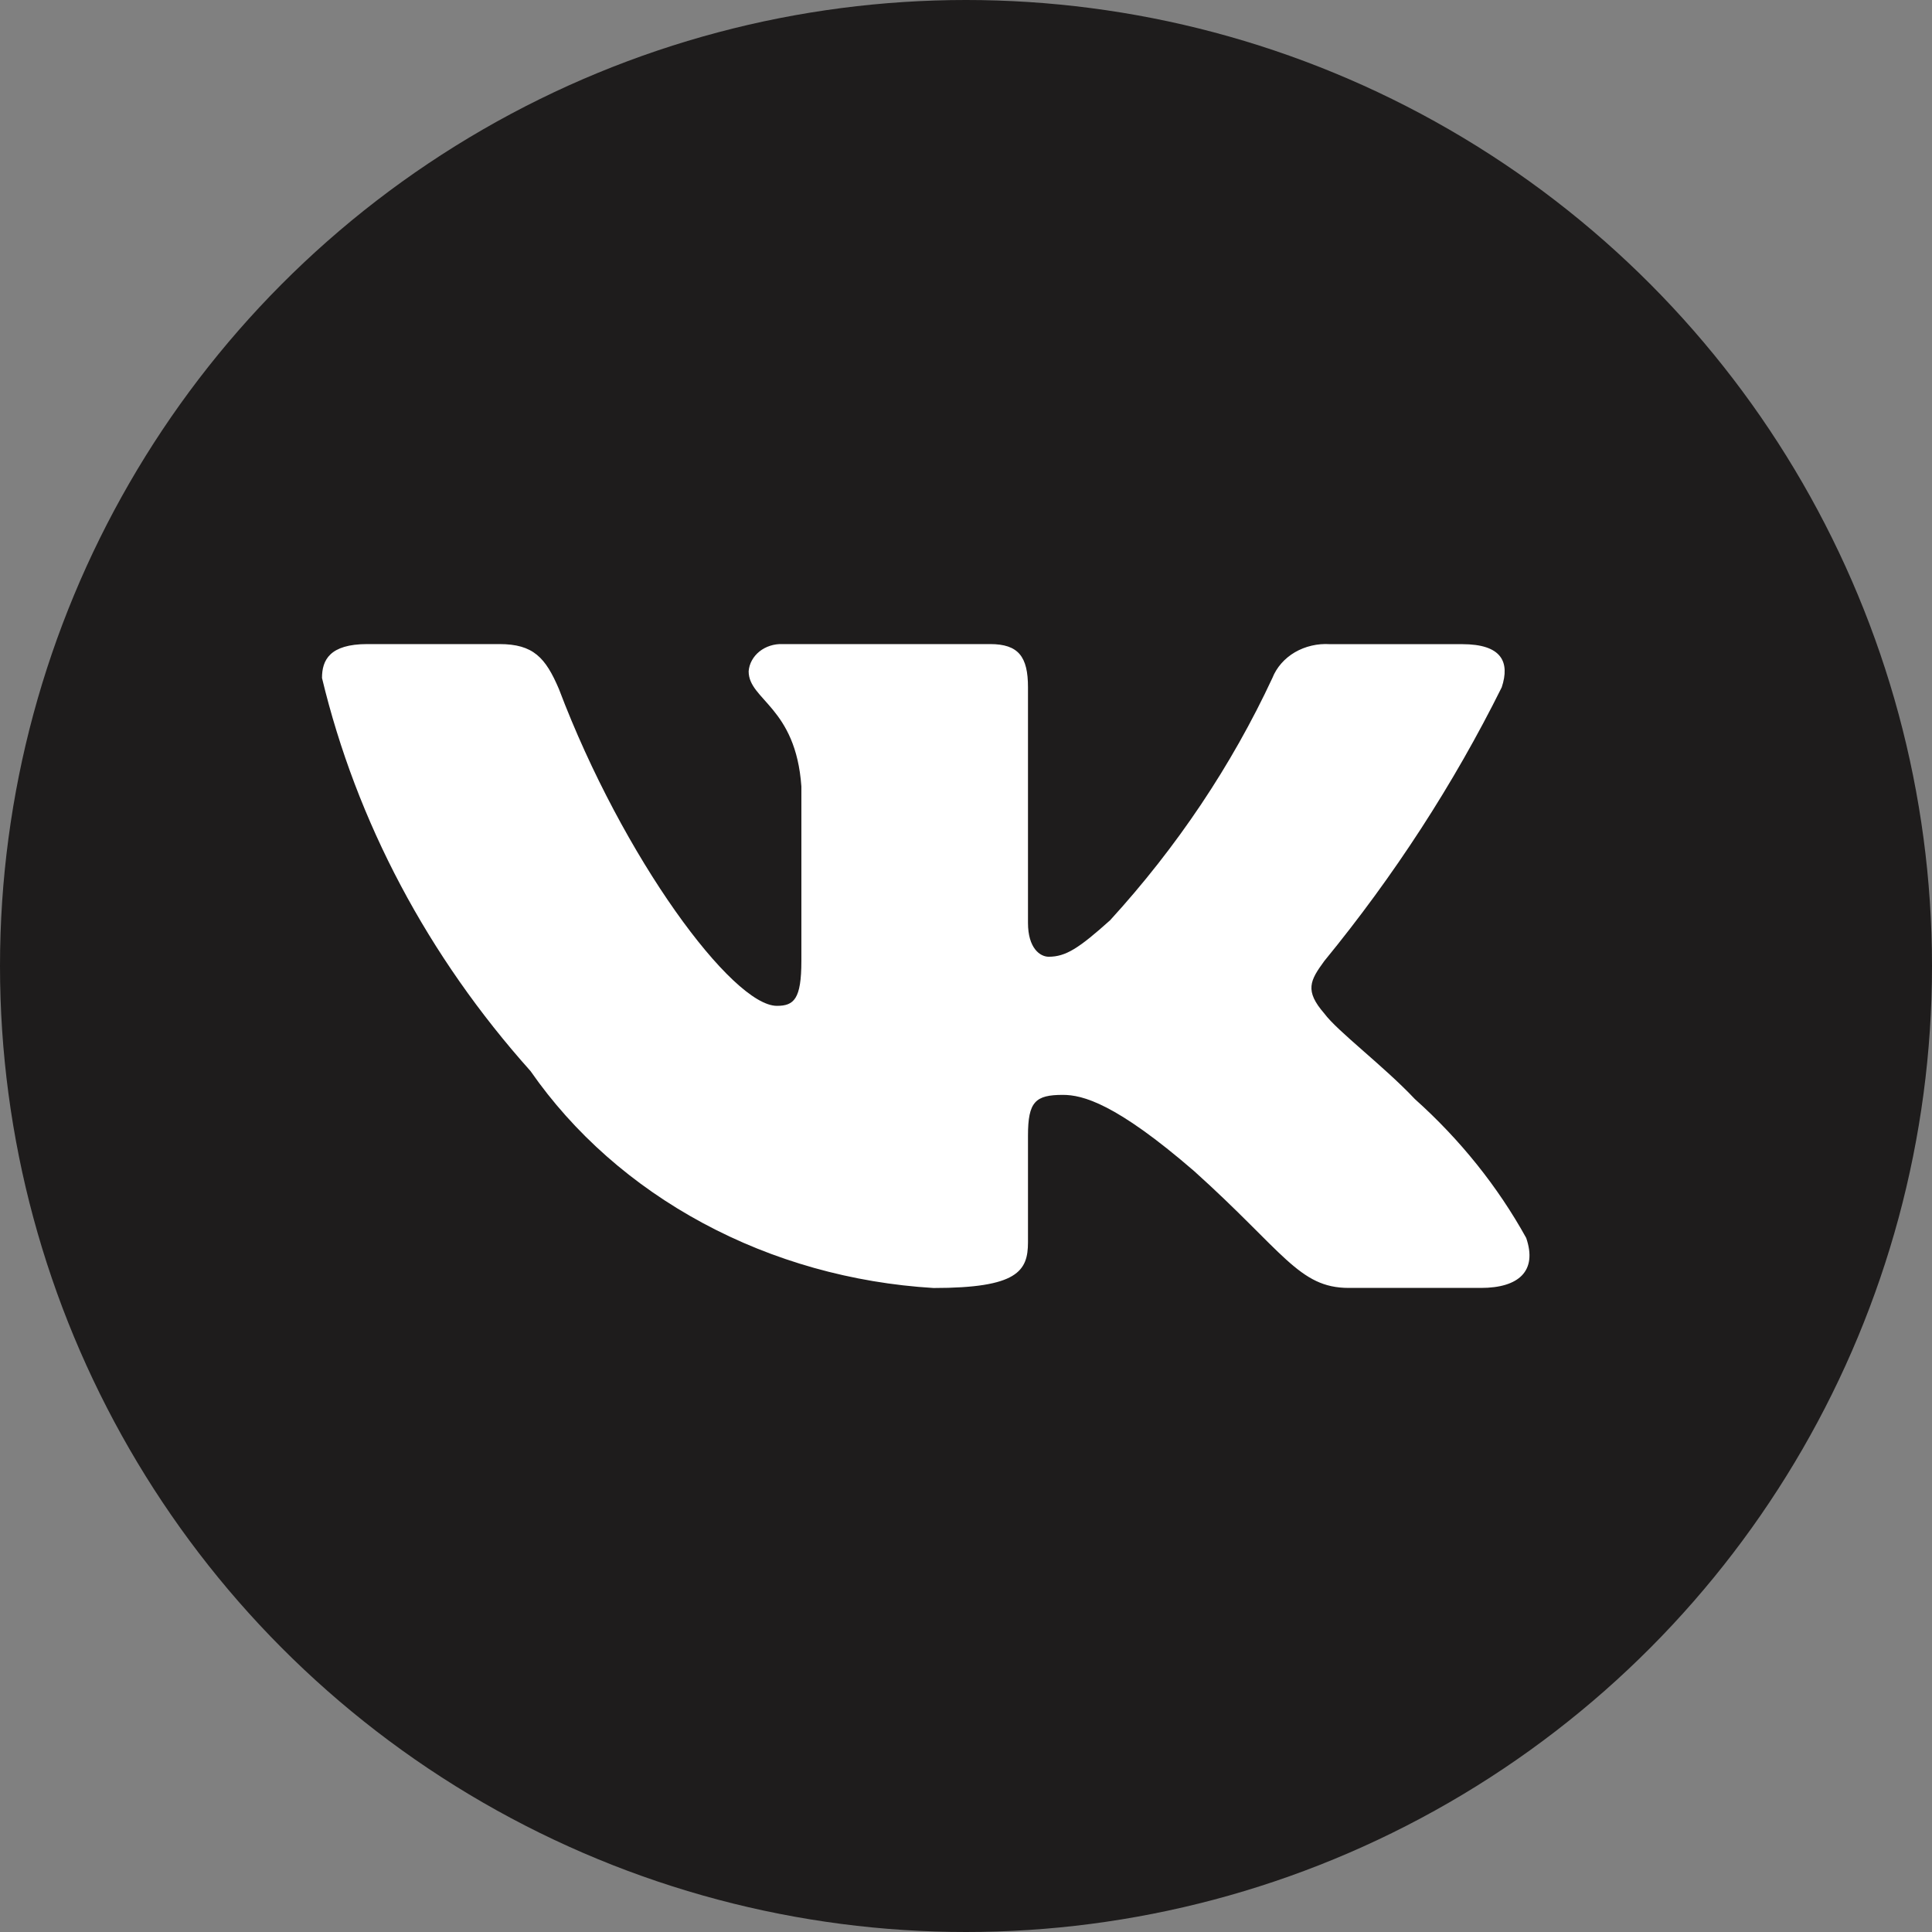
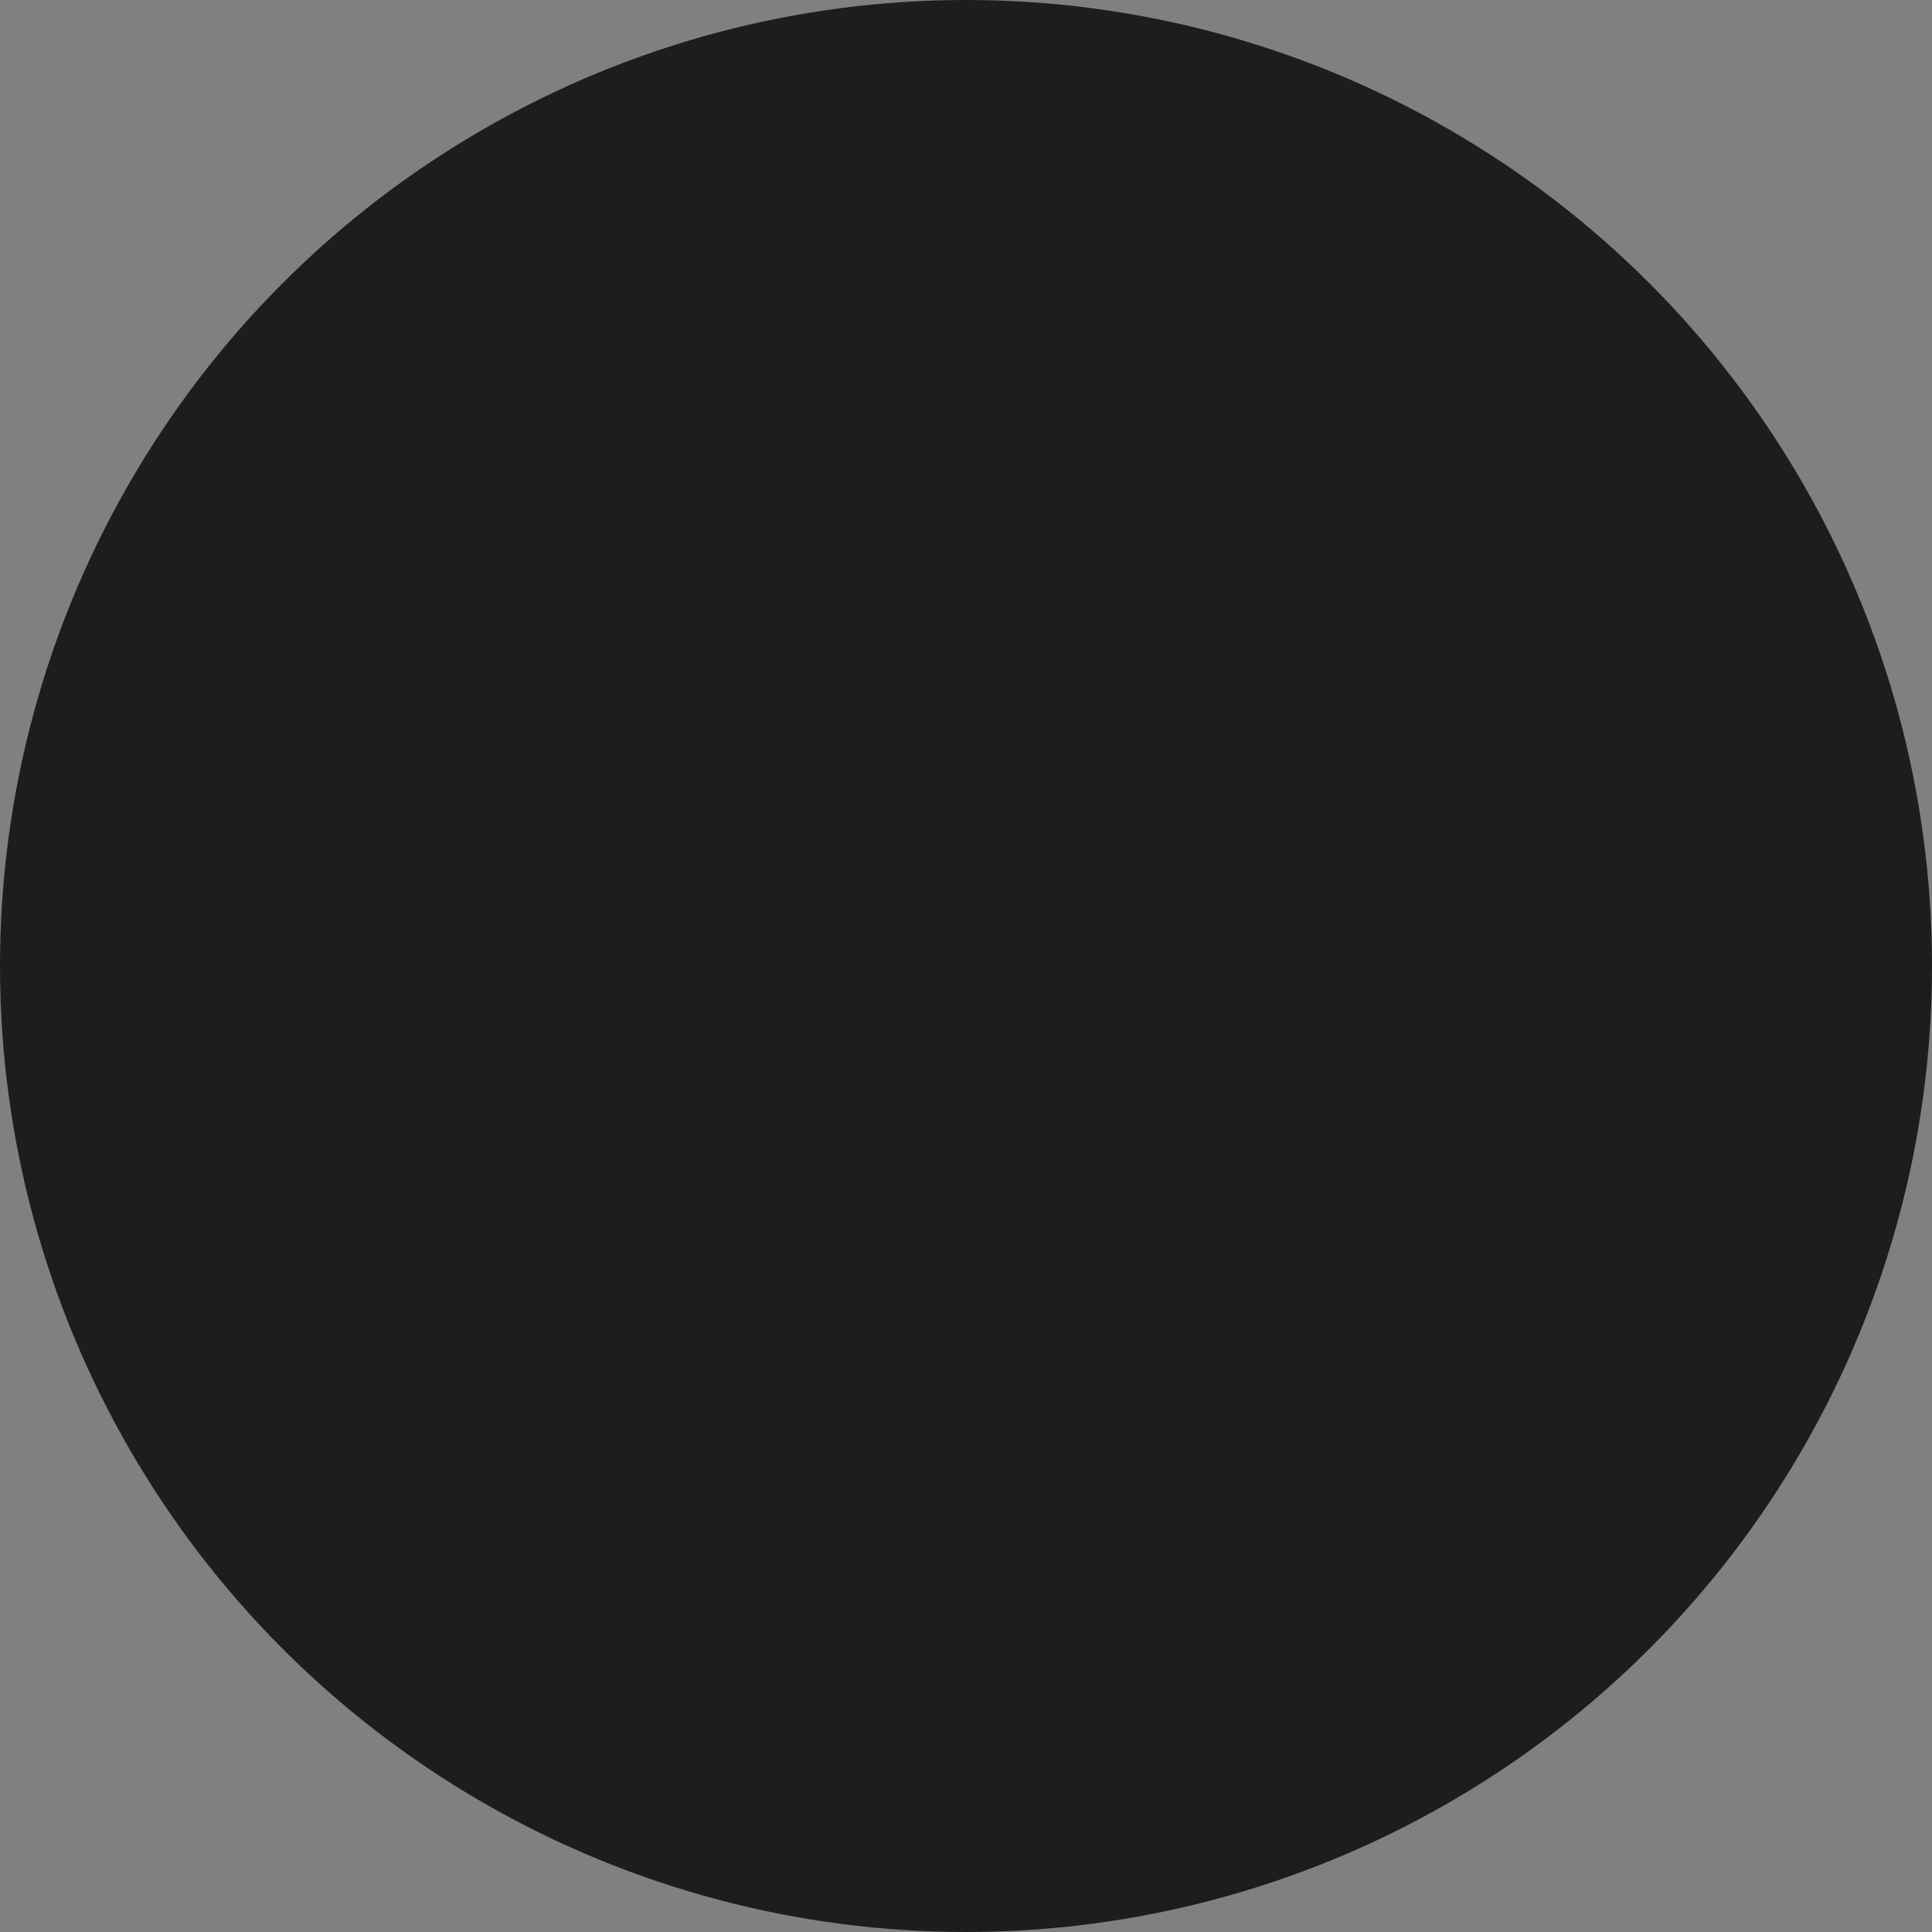
<svg xmlns="http://www.w3.org/2000/svg" width="24" height="24" viewBox="0 0 24 24" fill="none">
  <rect x="0" y="0" width="24" height="24" fill="#808080" stroke="none" />
  <circle cx="12" cy="12" r="12" fill="#1E1C1C" />
-   <path d="M18.397 15.999H16.755C16.134 15.999 15.947 15.548 14.833 14.547C13.86 13.706 13.449 13.601 13.203 13.601C12.863 13.601 12.77 13.685 12.77 14.106V15.431C12.77 15.79 12.64 16 11.597 16C10.584 15.939 9.602 15.663 8.732 15.194C7.862 14.726 7.128 14.079 6.591 13.306C5.316 11.881 4.429 10.209 4 8.422C4 8.201 4.094 8.001 4.563 8.001H6.204C6.626 8.001 6.777 8.17 6.943 8.559C7.74 10.664 9.099 12.495 9.651 12.495C9.863 12.495 9.955 12.411 9.955 11.938V9.769C9.885 8.78 9.3 8.697 9.3 8.339C9.307 8.244 9.356 8.156 9.434 8.093C9.513 8.03 9.616 7.997 9.721 8.001H12.3C12.653 8.001 12.77 8.159 12.77 8.537V11.464C12.77 11.78 12.921 11.885 13.027 11.885C13.239 11.885 13.402 11.78 13.79 11.432C14.621 10.522 15.3 9.508 15.806 8.422C15.858 8.291 15.956 8.179 16.085 8.103C16.214 8.028 16.367 7.992 16.521 8.002H18.163C18.655 8.002 18.759 8.223 18.655 8.538C18.058 9.739 17.319 10.878 16.451 11.938C16.274 12.18 16.204 12.306 16.451 12.59C16.614 12.811 17.19 13.243 17.576 13.653C18.139 14.157 18.606 14.74 18.959 15.378C19.1 15.789 18.866 15.999 18.397 15.999Z" fill="white" />
</svg>